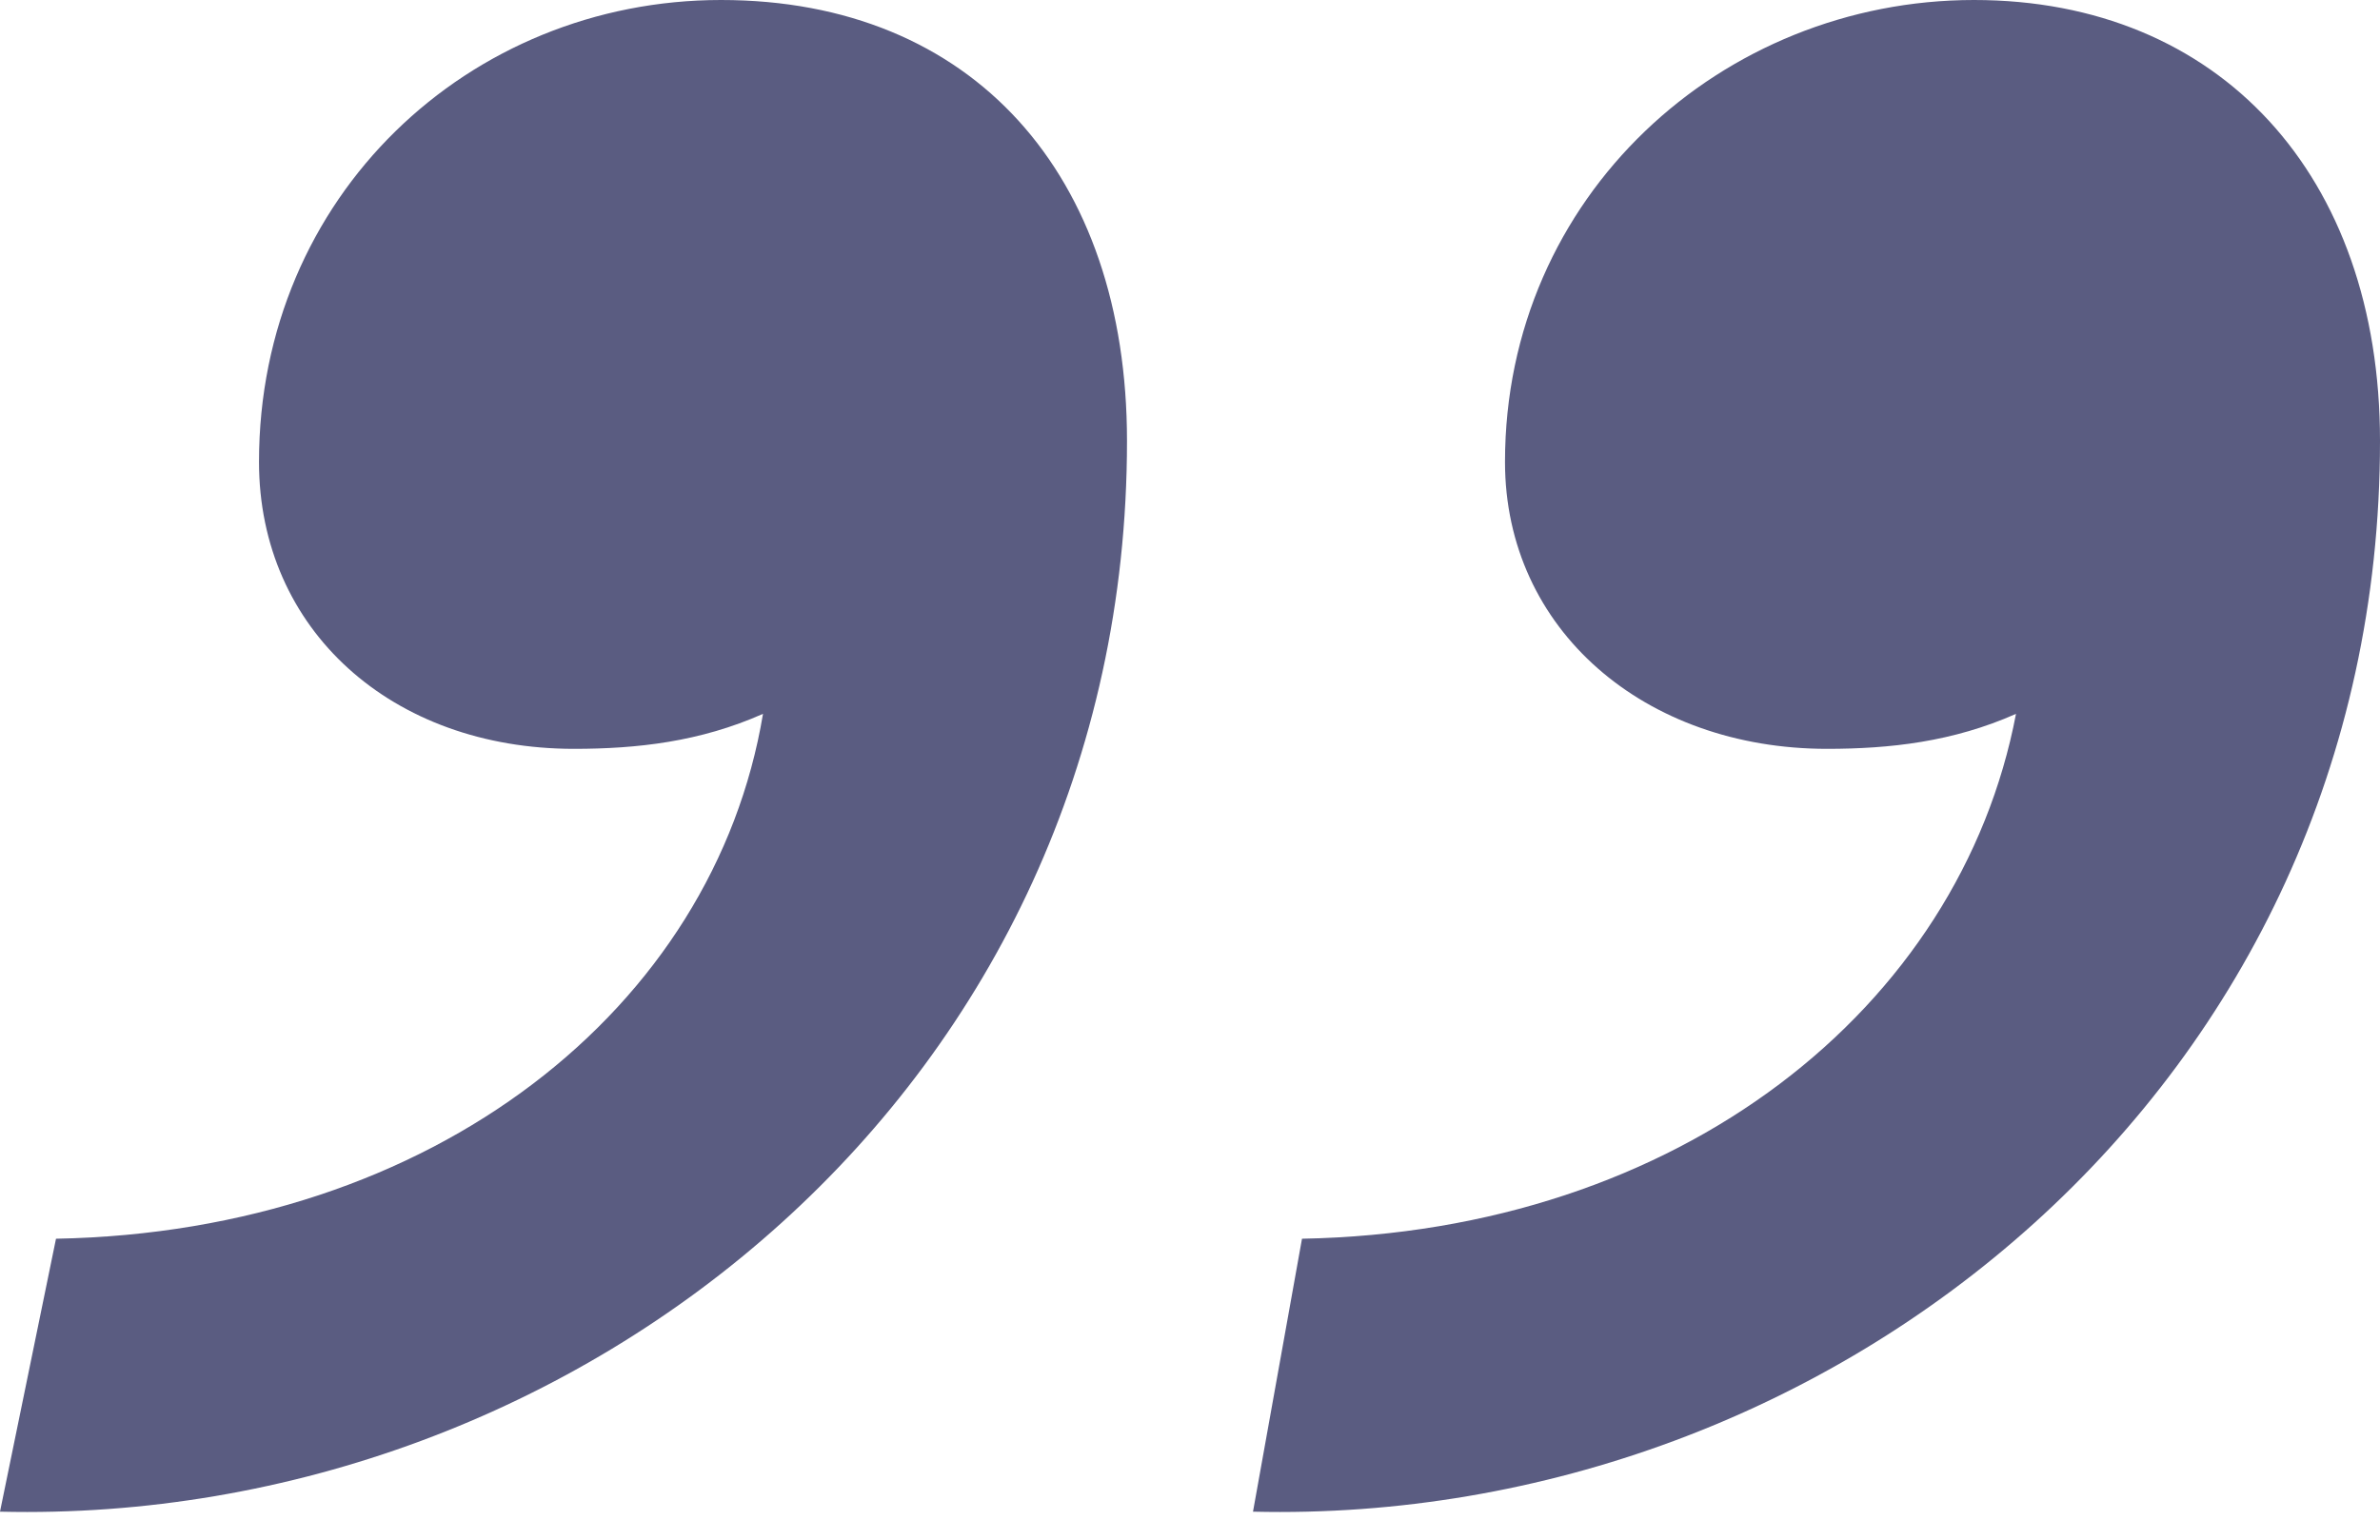
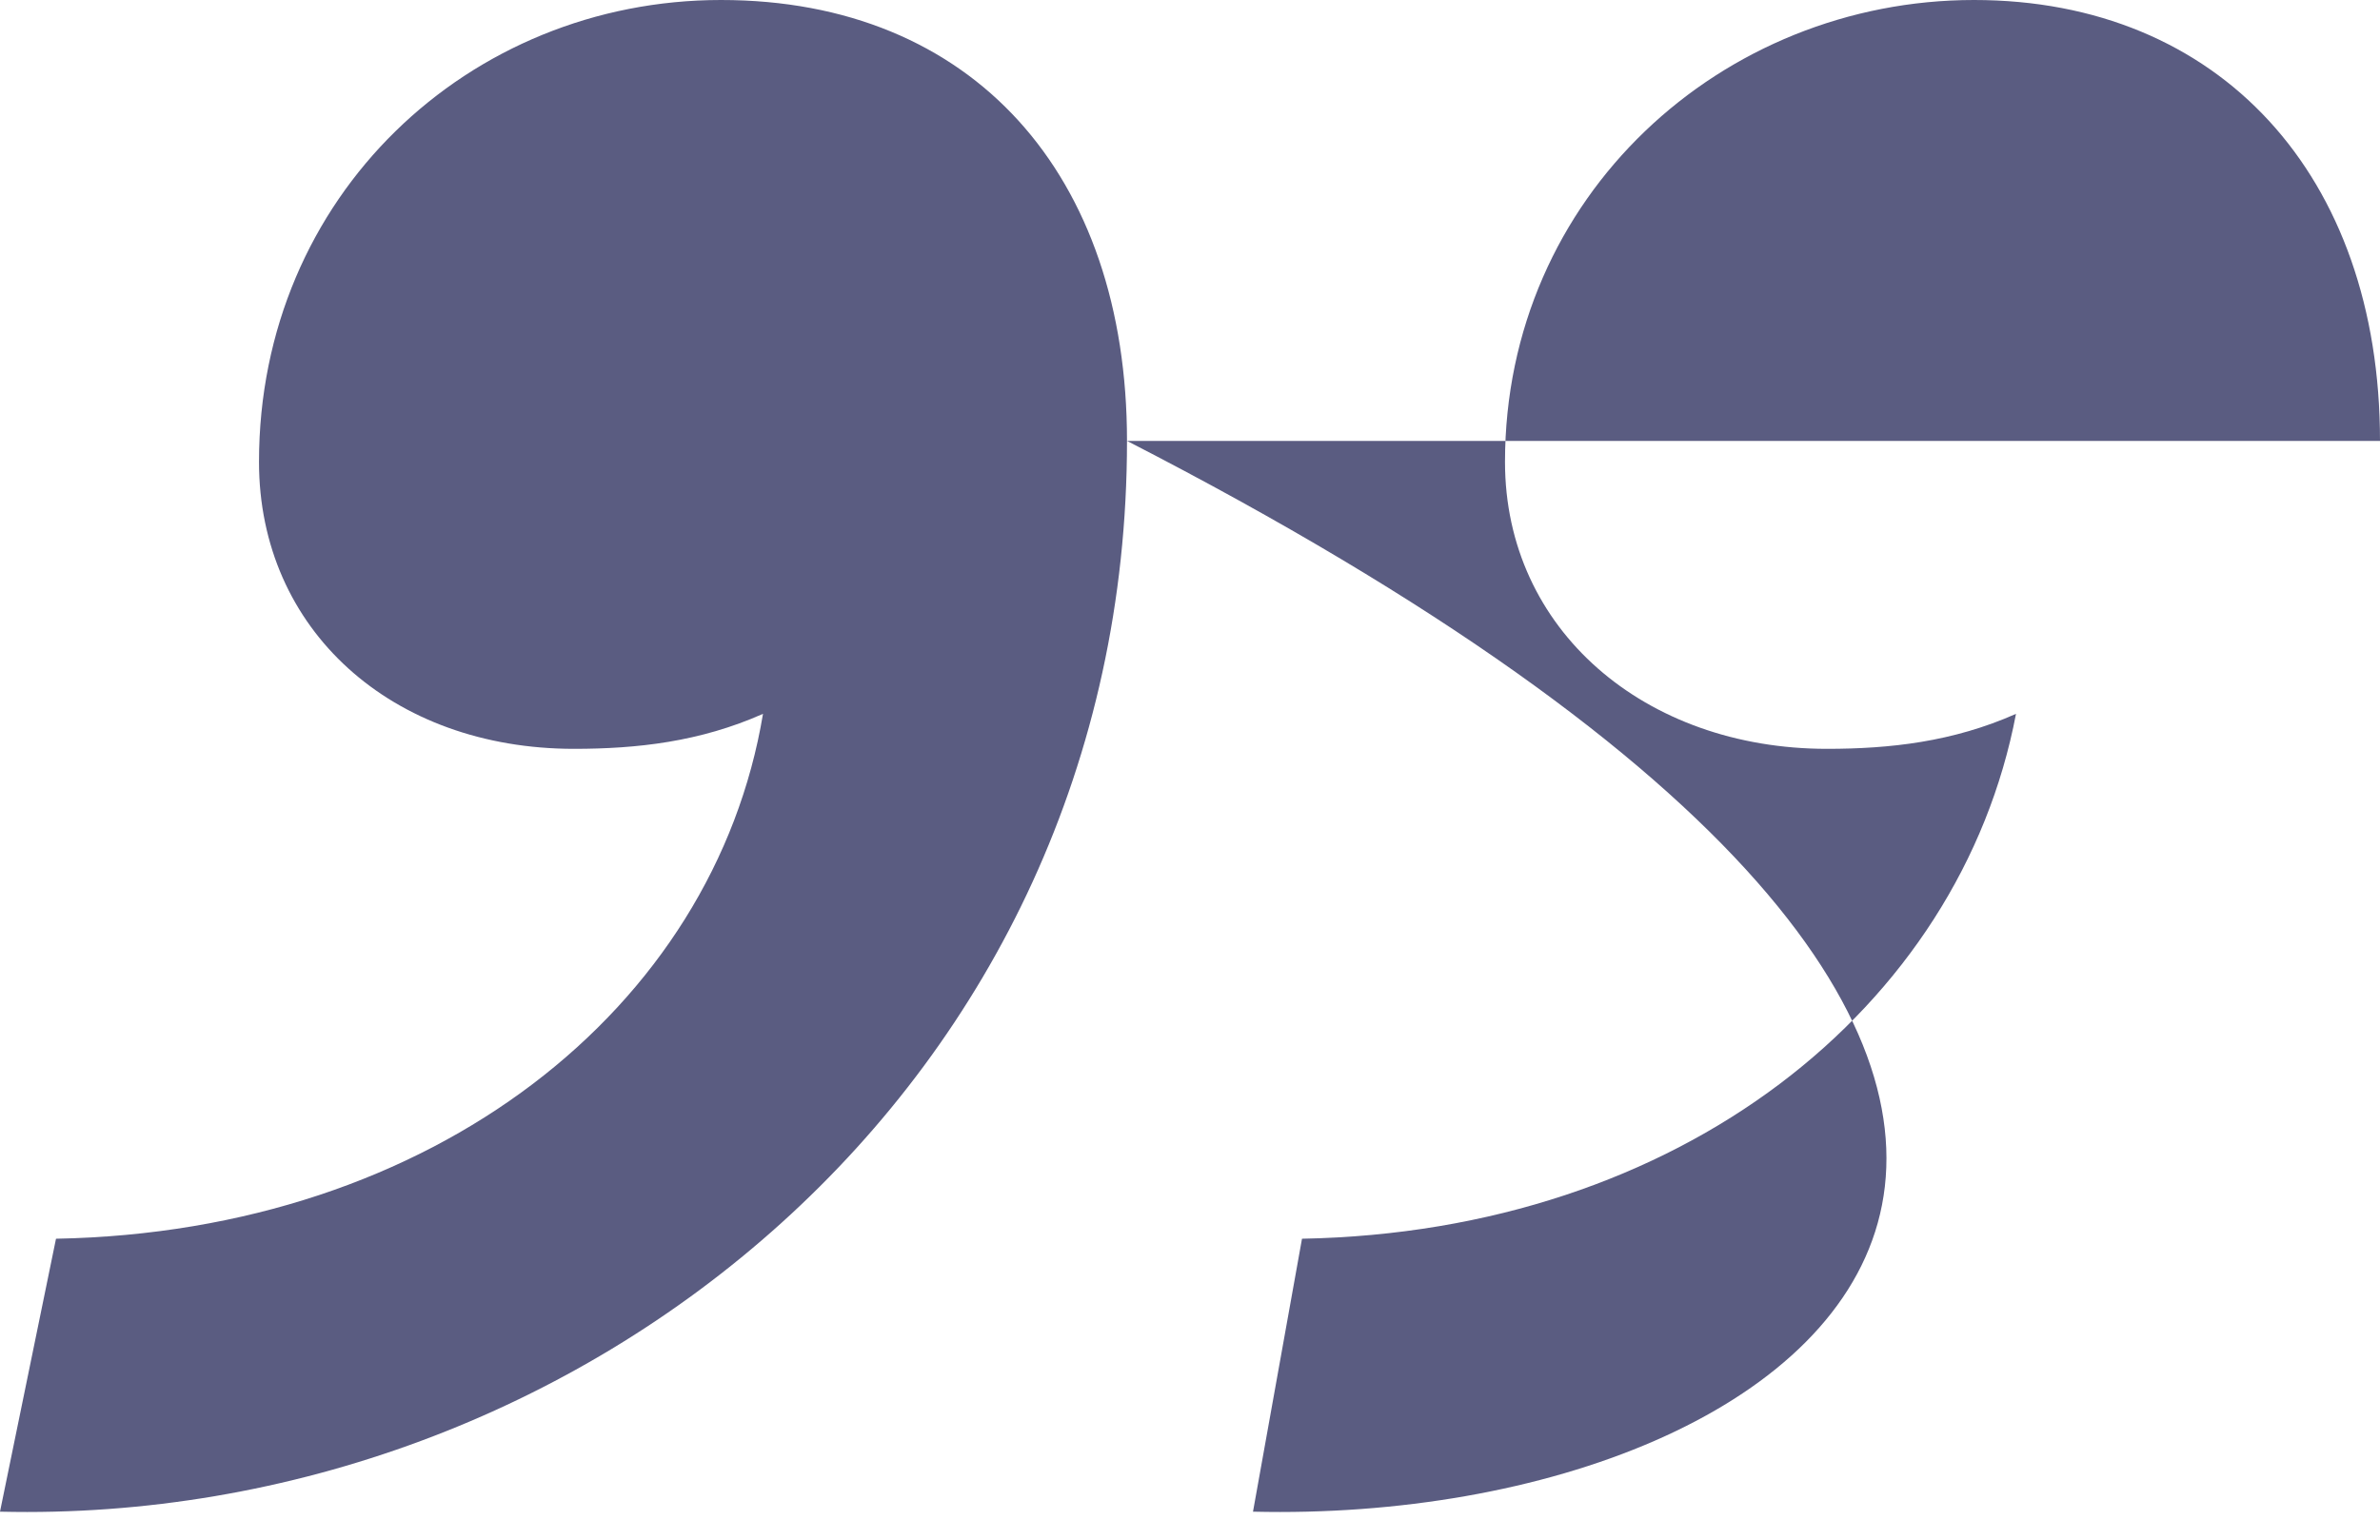
<svg xmlns="http://www.w3.org/2000/svg" width="34" height="22" viewBox="0 0 34 22" fill="none">
-   <path d="M16.1 6.3C16.1 15.5 8.3 21.8 0 21.6L0.8 17.7C6.2 17.6 10.2 14.4 10.9 10.2C10 10.6 9.1 10.7 8.2 10.7C5.6 10.7 3.7 9 3.7 6.6C3.7 2.8 6.7 0 10.3 0C13.9 0 16.1 2.5 16.1 6.3ZM34 6.3C34 15.5 26.2 21.8 17.9 21.6L18.6 17.7C24 17.6 28 14.4 28.8 10.2C27.9 10.6 27 10.7 26.1 10.7C23.5 10.7 21.5 9 21.5 6.6C21.5 2.8 24.6 0 28.2 0C31.7 0 34 2.5 34 6.3Z" fill="#5A5C81" />
+   <path d="M16.1 6.3C16.1 15.5 8.3 21.8 0 21.6L0.8 17.7C6.2 17.6 10.2 14.4 10.9 10.2C10 10.6 9.1 10.7 8.2 10.7C5.6 10.7 3.7 9 3.7 6.6C3.7 2.8 6.7 0 10.3 0C13.9 0 16.1 2.5 16.1 6.3ZC34 15.5 26.2 21.8 17.9 21.6L18.6 17.7C24 17.6 28 14.4 28.8 10.2C27.9 10.6 27 10.7 26.1 10.7C23.5 10.7 21.5 9 21.5 6.6C21.5 2.8 24.6 0 28.2 0C31.7 0 34 2.5 34 6.3Z" fill="#5A5C81" />
</svg>